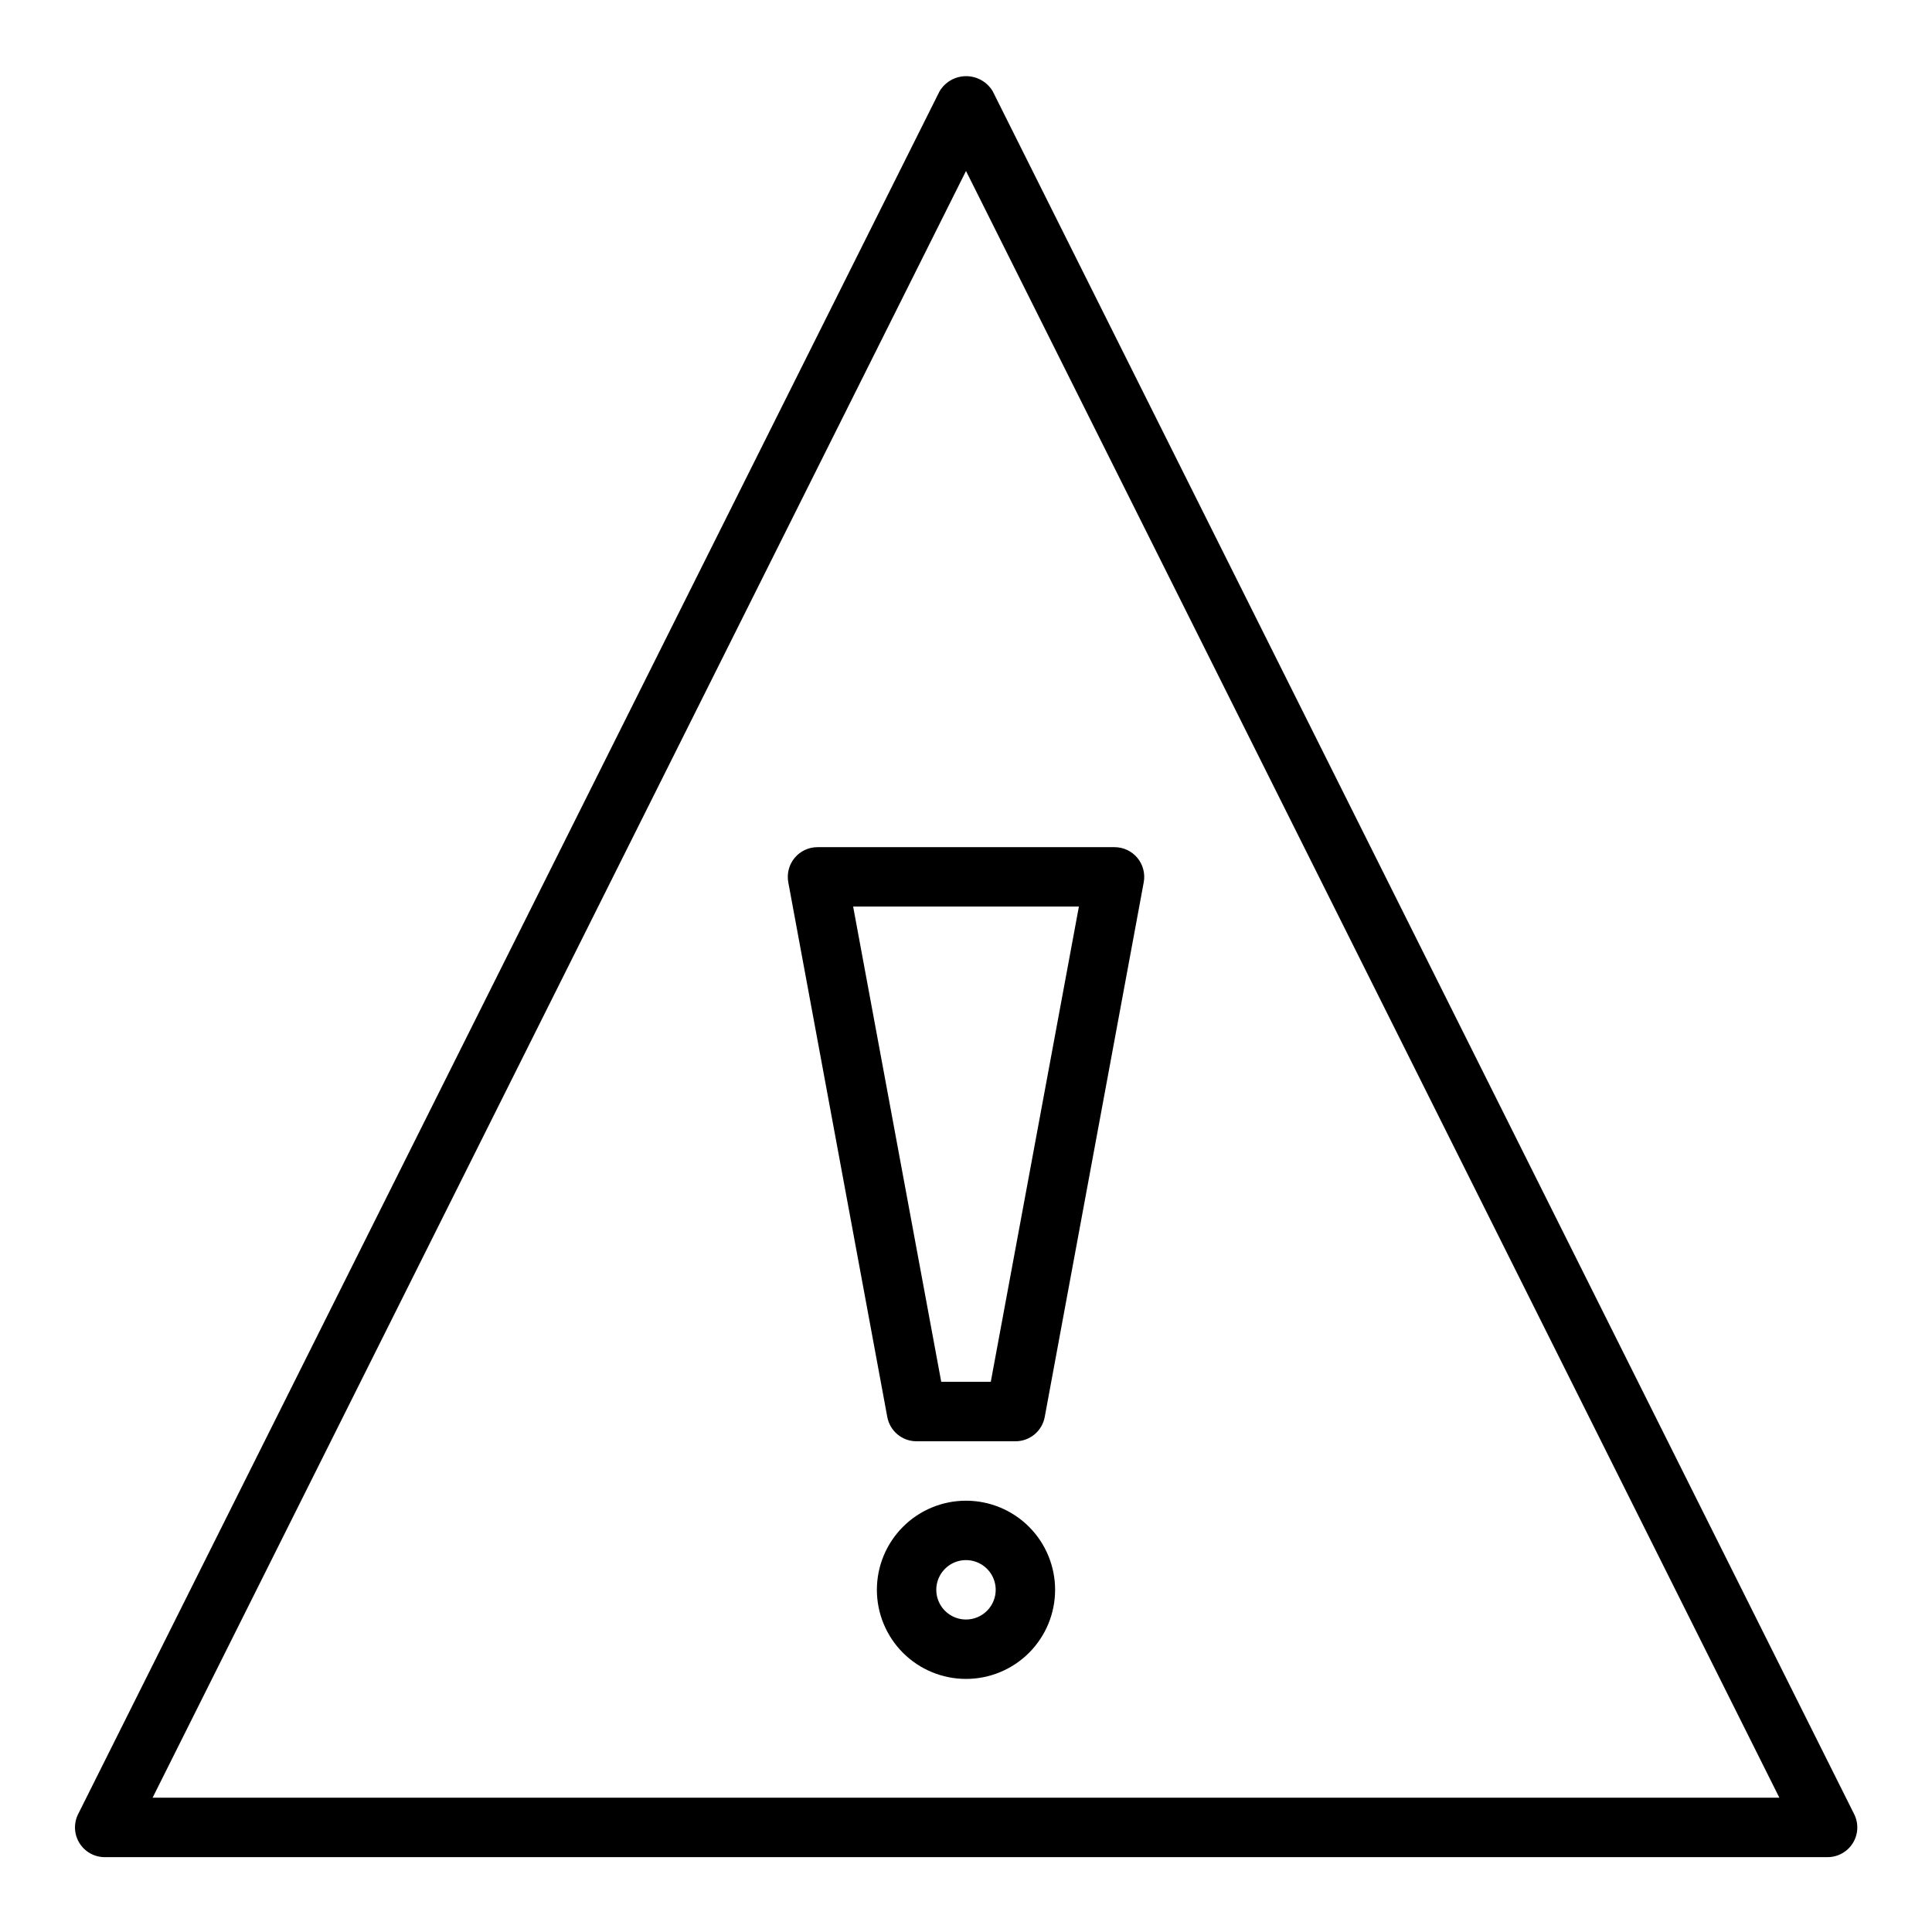
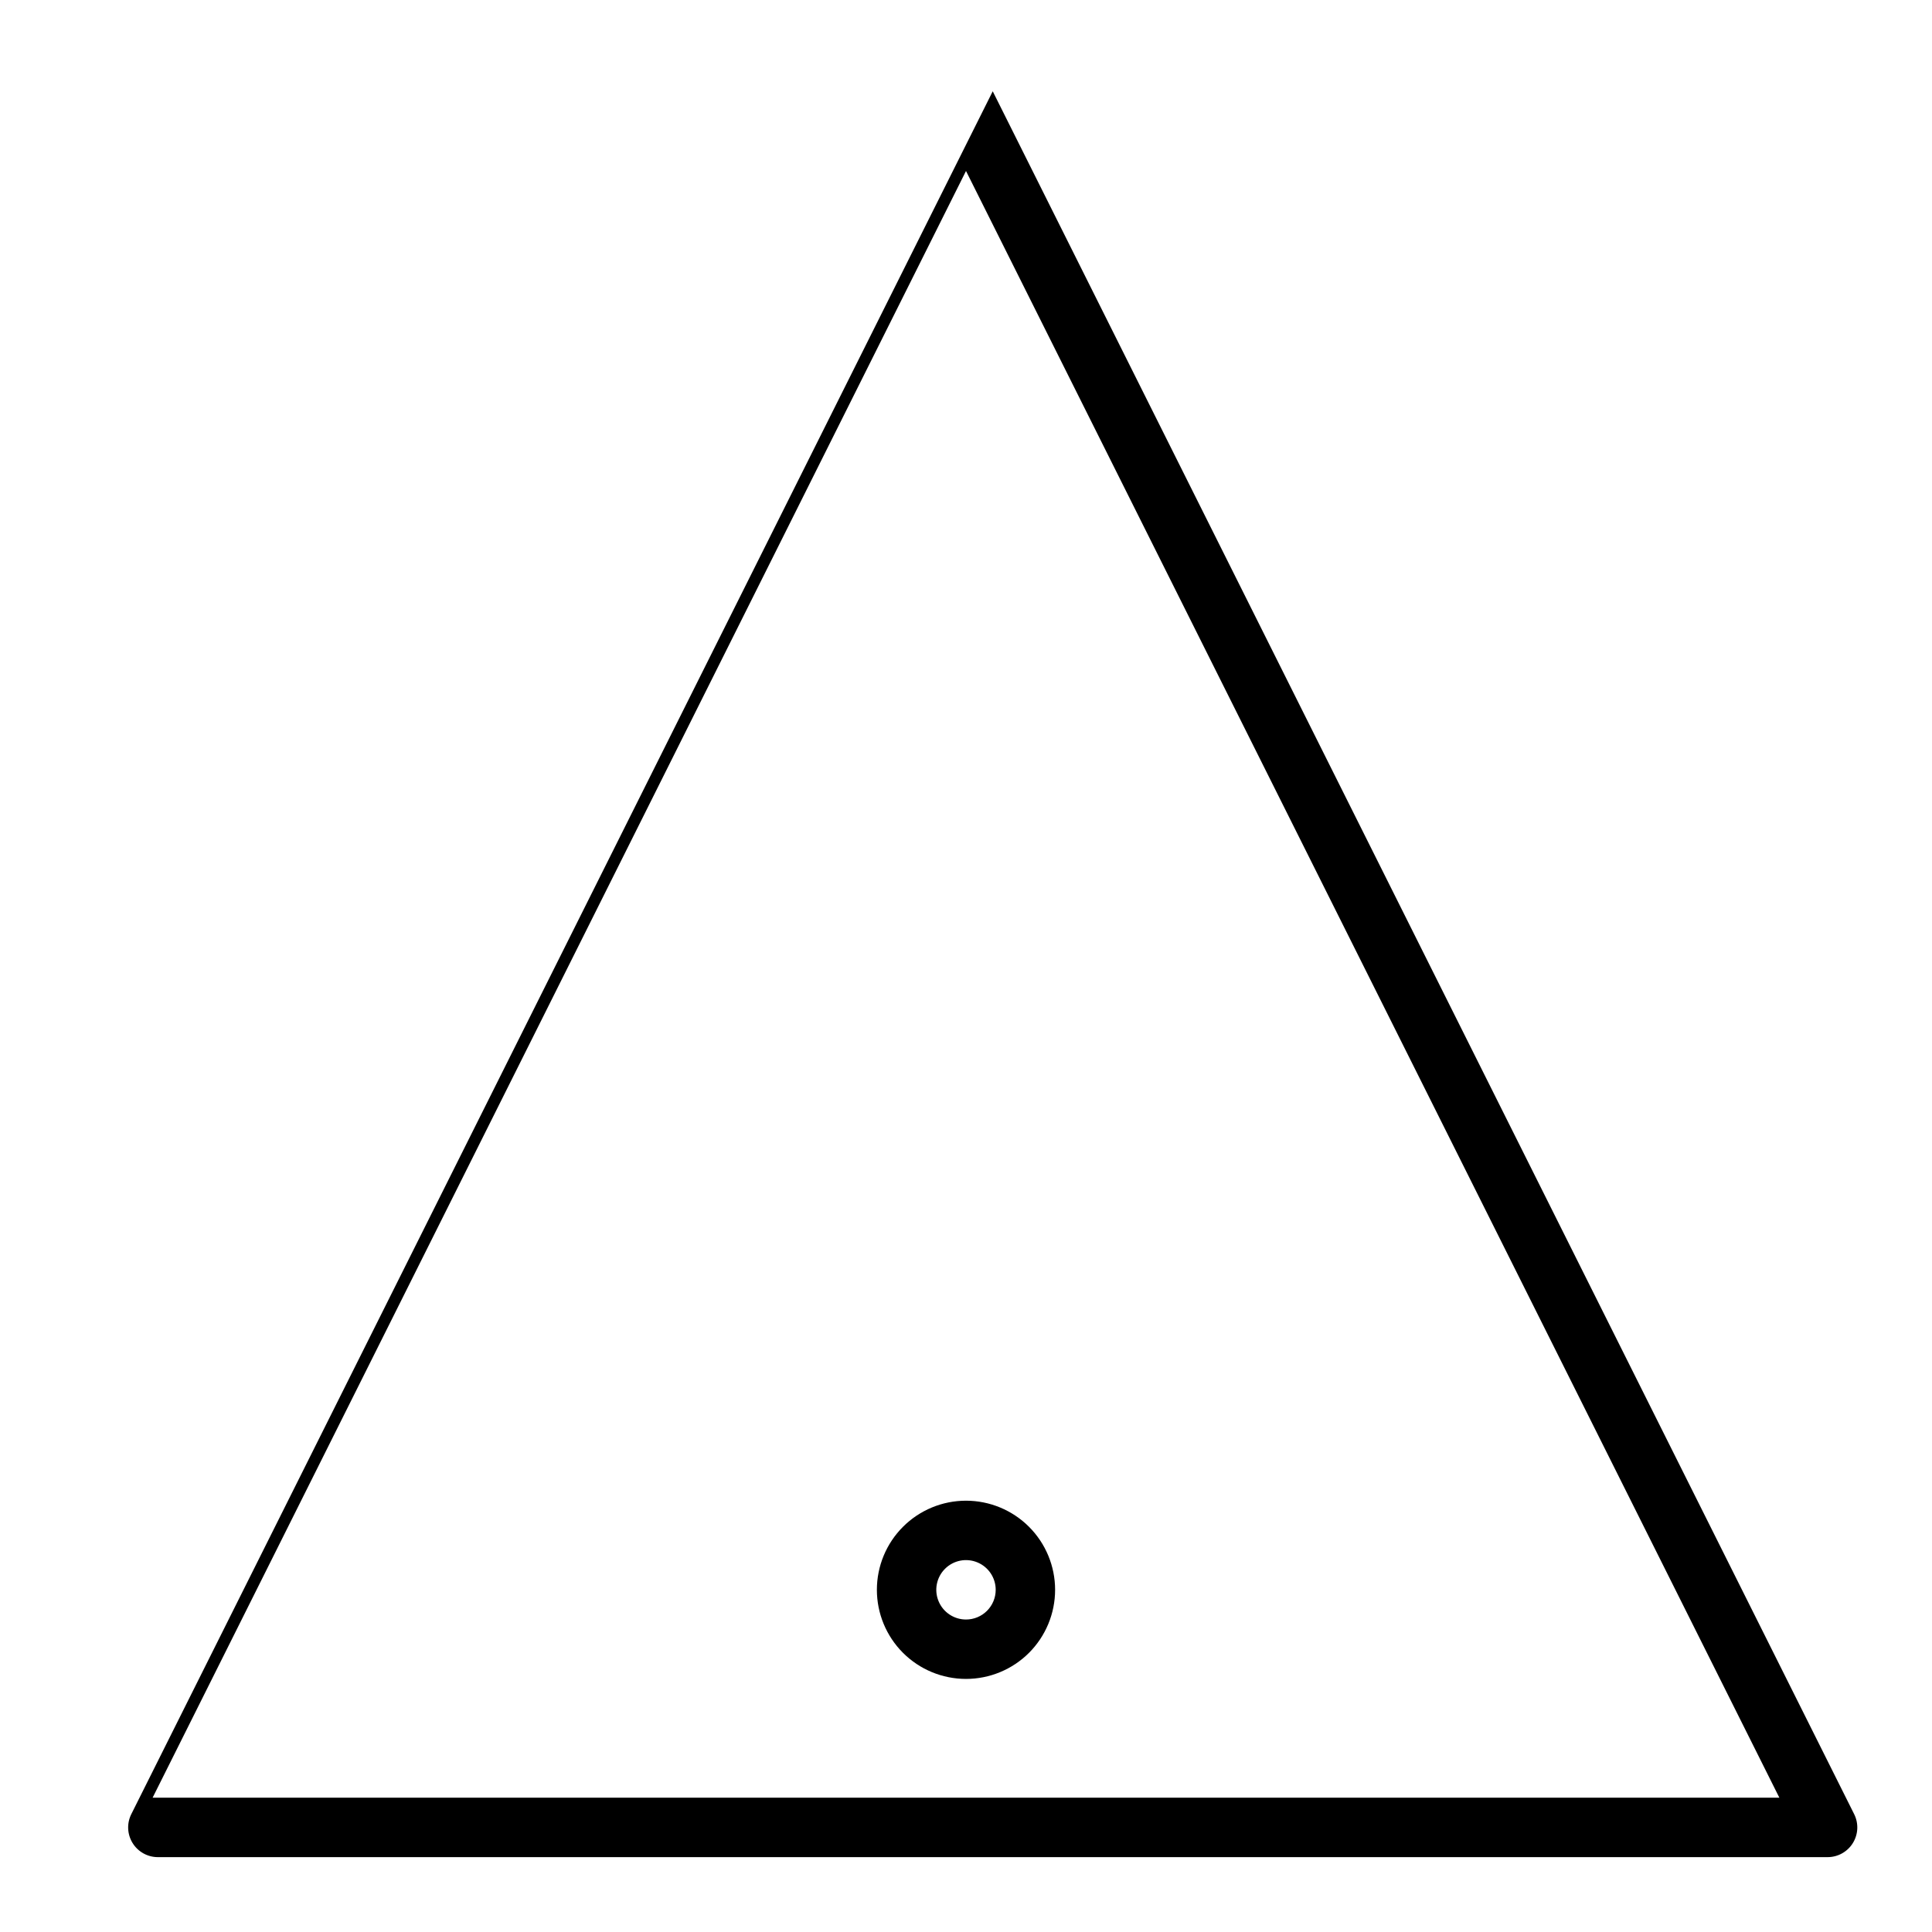
<svg xmlns="http://www.w3.org/2000/svg" fill="#000000" width="800px" height="800px" version="1.1" viewBox="144 144 512 512">
  <g>
-     <path d="m171.71 636.16h456.58c2.734 0.016 5.281-1.391 6.727-3.715 1.445-2.324 1.578-5.231 0.355-7.676l-228.29-456.58c-1.477-2.481-4.156-4.004-7.043-4.004-2.891 0-5.566 1.523-7.047 4.004l-228.29 456.58c-1.215 2.434-1.09 5.324 0.336 7.641 1.426 2.32 3.949 3.738 6.672 3.75zm228.29-446.85 215.55 431.1h-431.11z" />
-     <path d="m386.88 525.95h26.246c3.793 0 7.047-2.707 7.738-6.438l26.238-141.7c0.426-2.301-0.195-4.668-1.688-6.469-1.496-1.797-3.715-2.836-6.051-2.836h-78.723c-2.336 0-4.555 1.039-6.047 2.836-1.496 1.801-2.113 4.168-1.691 6.469l26.238 141.7c0.691 3.731 3.945 6.438 7.738 6.438zm43.039-141.7-23.352 125.95h-13.129l-23.348-125.95z" />
+     <path d="m171.71 636.16h456.58c2.734 0.016 5.281-1.391 6.727-3.715 1.445-2.324 1.578-5.231 0.355-7.676l-228.29-456.58l-228.29 456.58c-1.215 2.434-1.09 5.324 0.336 7.641 1.426 2.32 3.949 3.738 6.672 3.75zm228.29-446.85 215.55 431.1h-431.11z" />
    <path d="m400 541.7c-6.266 0-12.273 2.488-16.699 6.918-4.43 4.426-6.918 10.434-6.918 16.699 0 6.262 2.488 12.27 6.918 16.699 4.426 4.426 10.434 6.914 16.699 6.914 6.262 0 12.27-2.488 16.699-6.914 4.426-4.43 6.914-10.438 6.914-16.699 0-6.266-2.488-12.273-6.914-16.699-4.43-4.43-10.438-6.918-16.699-6.918zm0 31.488c-3.184 0-6.055-1.918-7.273-4.859-1.219-2.941-0.547-6.328 1.707-8.578 2.25-2.254 5.637-2.926 8.578-1.707 2.941 1.219 4.859 4.09 4.859 7.273 0 2.086-0.828 4.09-2.305 5.566-1.477 1.477-3.481 2.305-5.566 2.305z" />
  </g>
</svg>